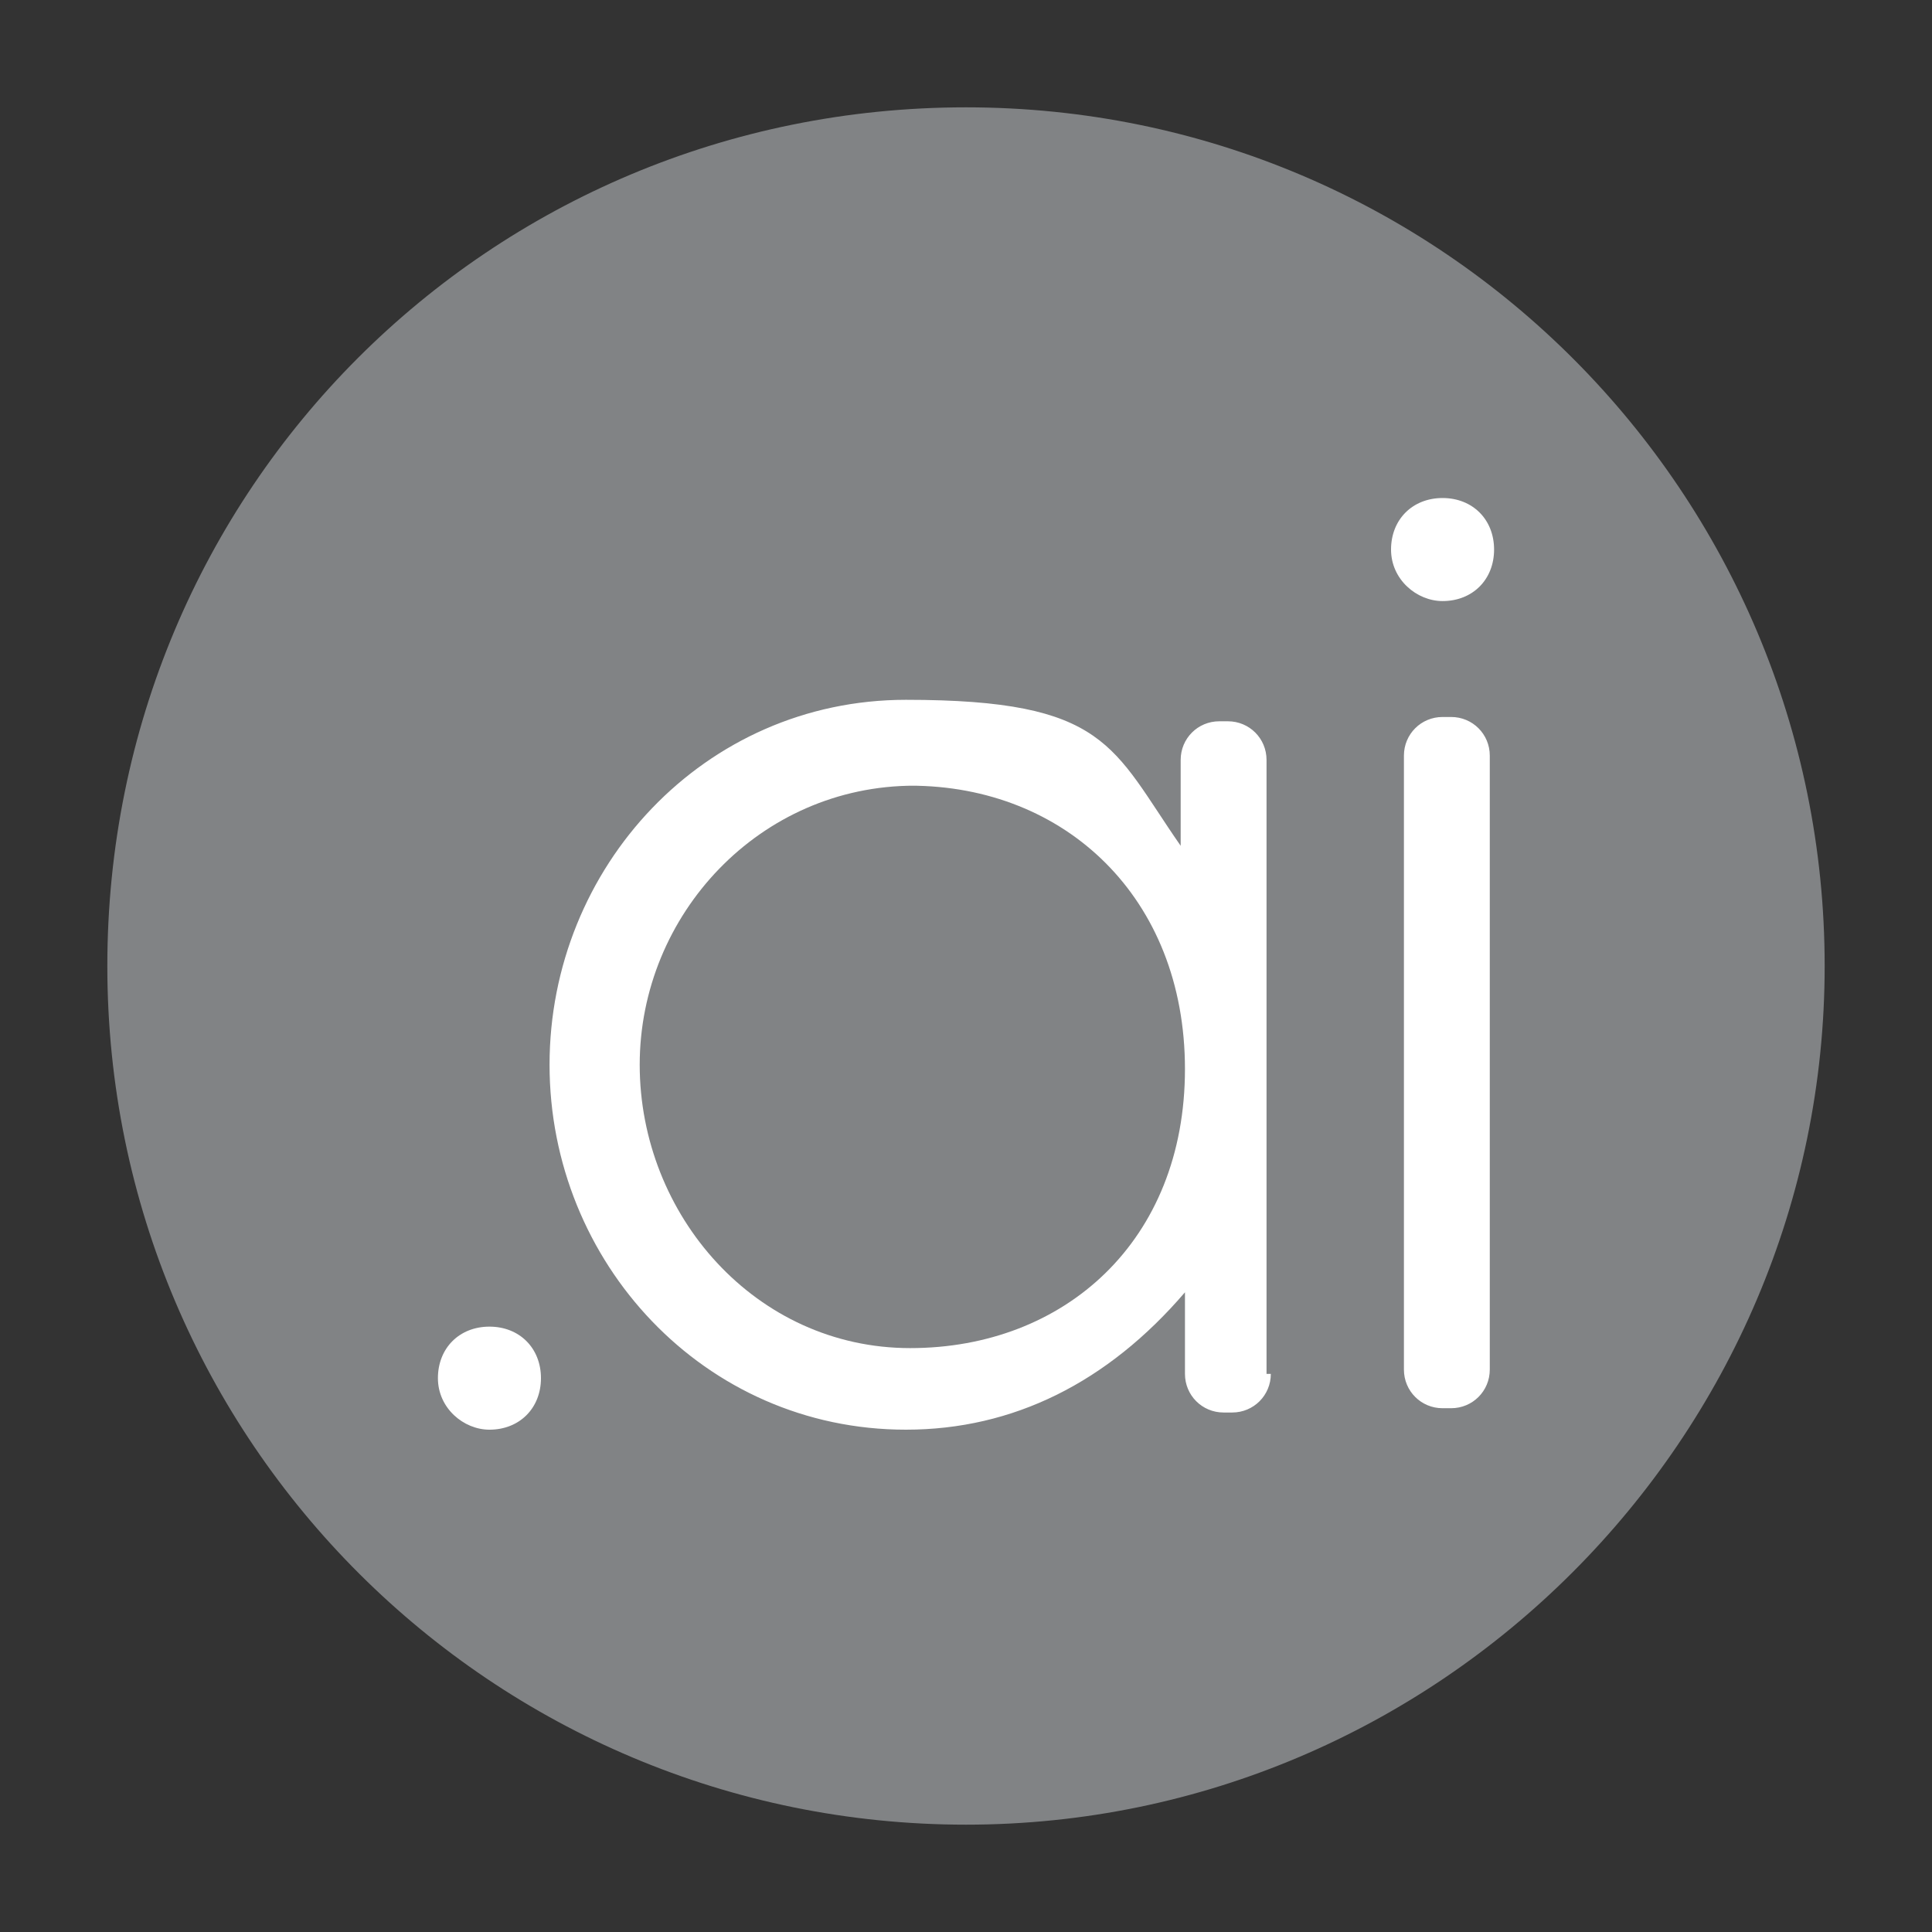
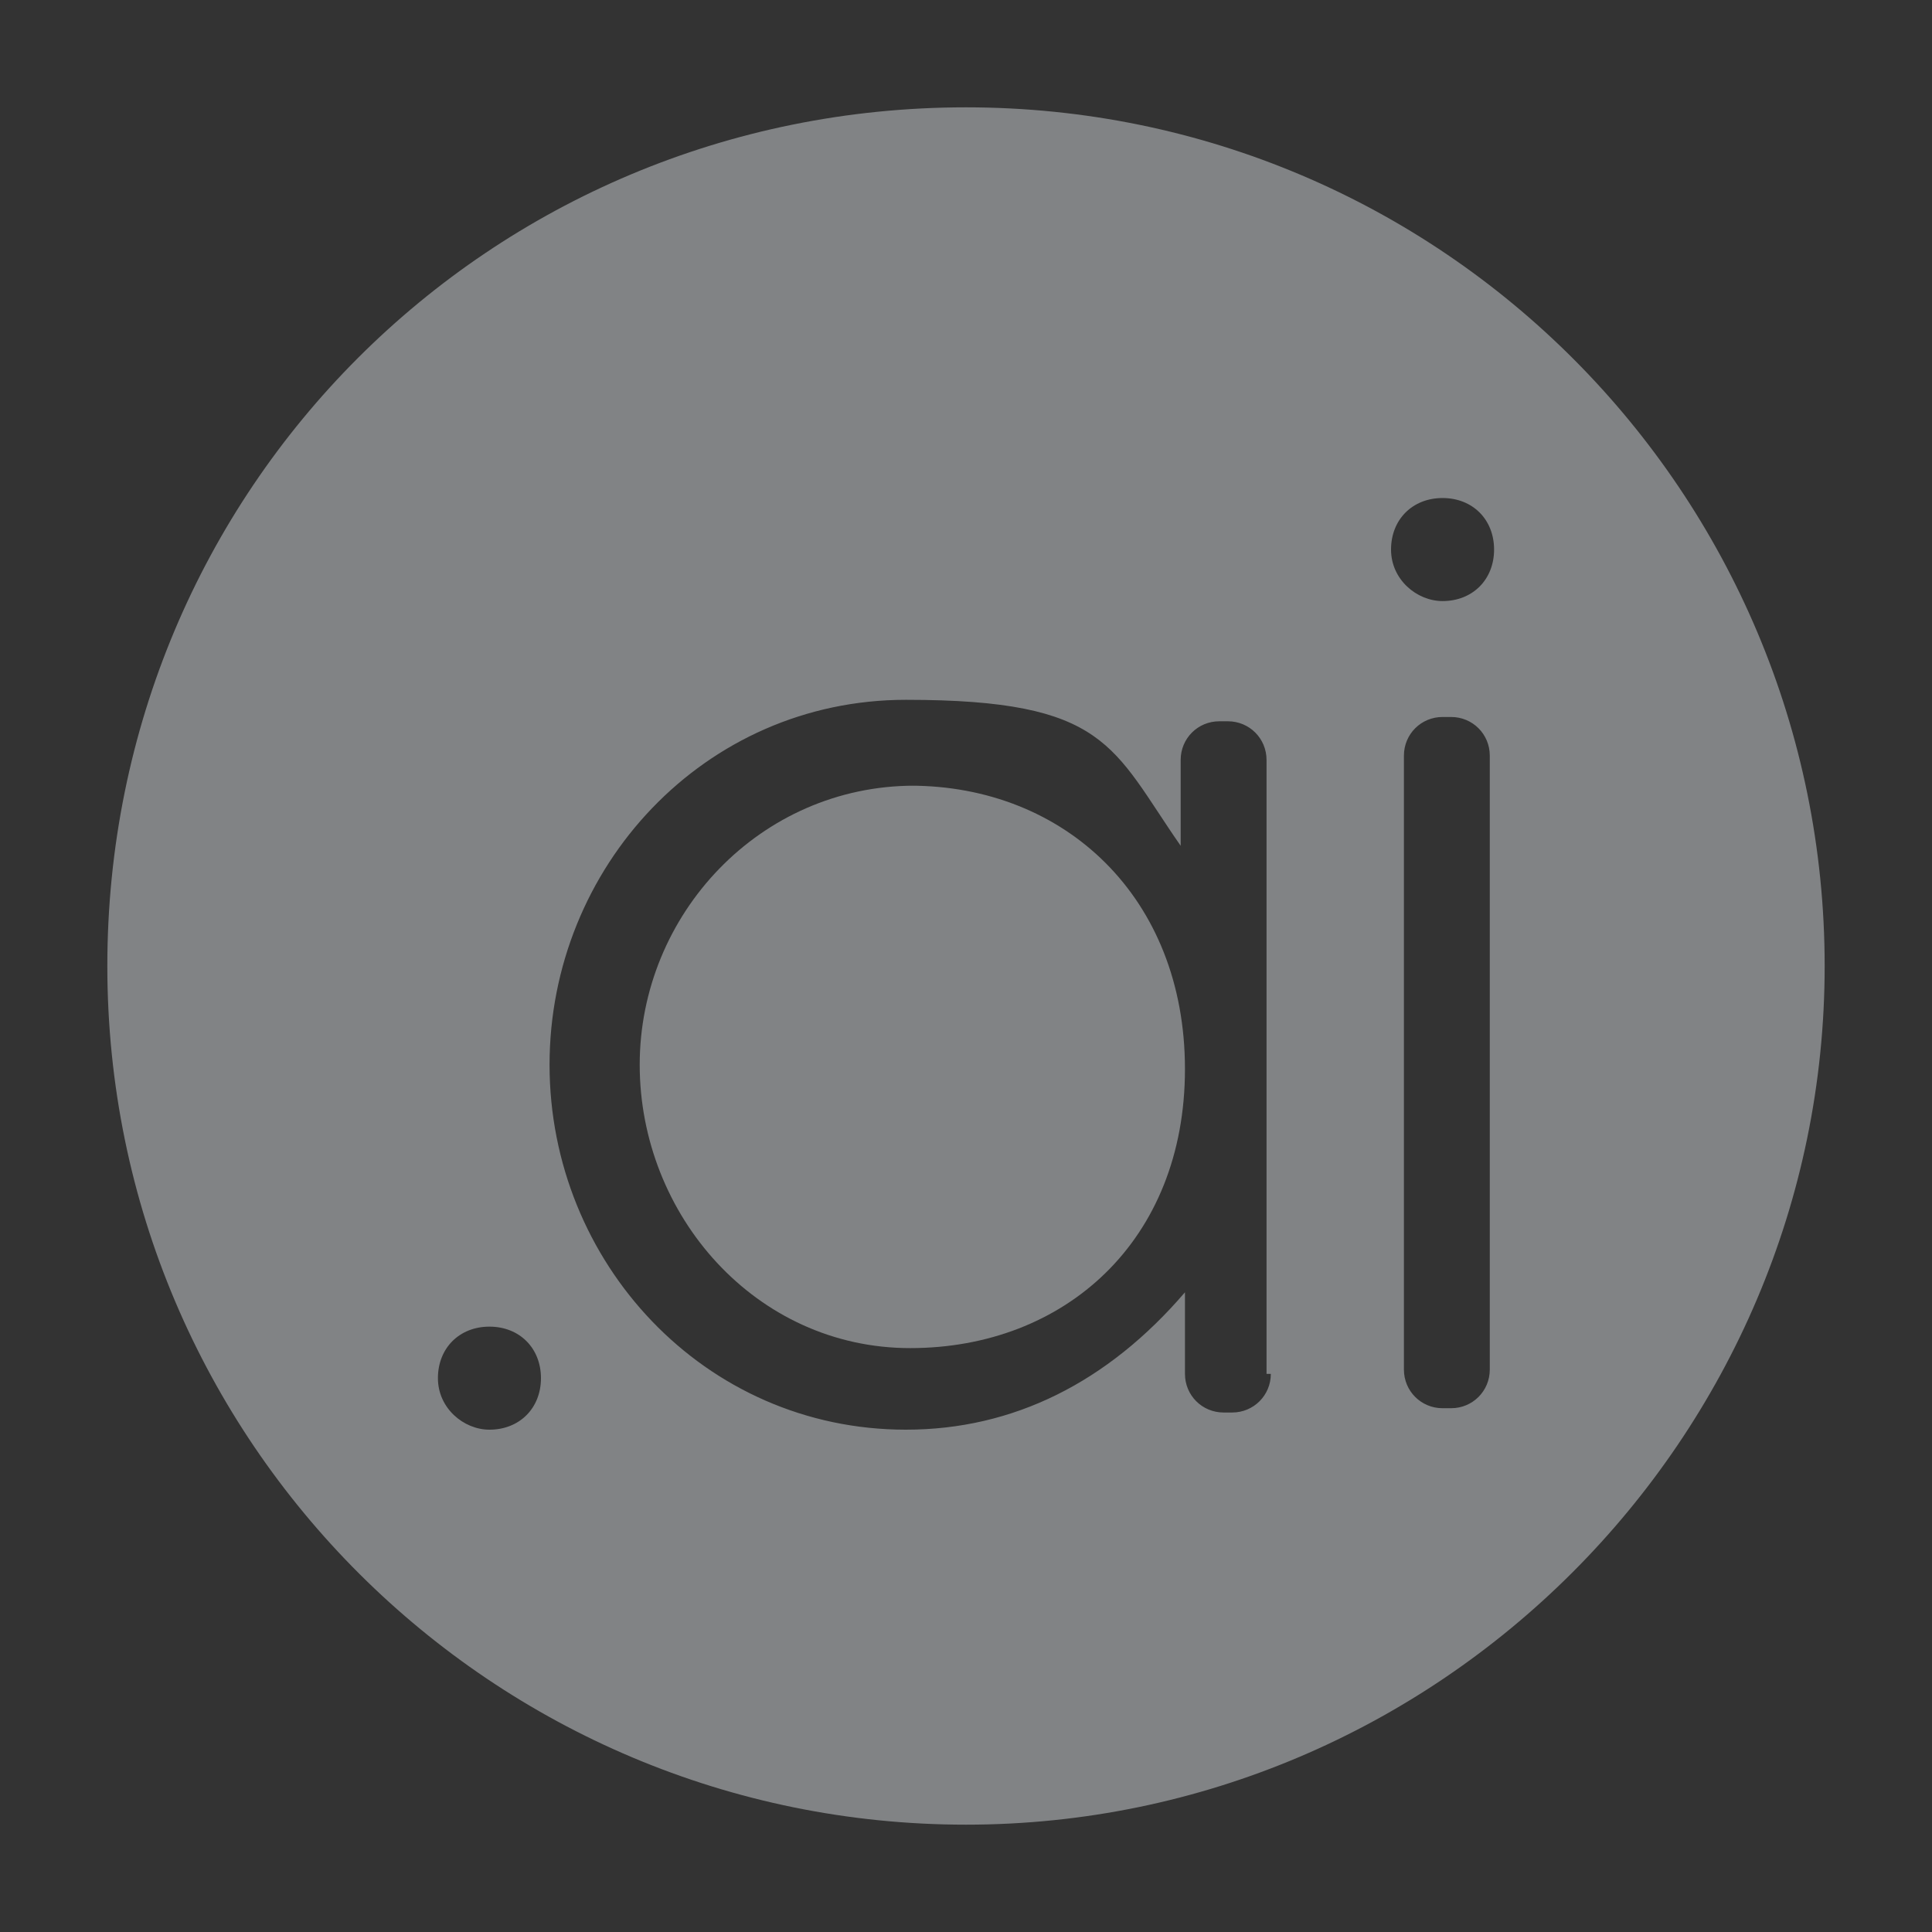
<svg xmlns="http://www.w3.org/2000/svg" version="1.1" viewBox="0 0 45 45">
  <rect x="0" y="0" width="45" height="45" fill="#333333" stroke="none" />
  <defs>
    <style>
      .cls-1 {
        fill: #fff;
      }

      .cls-2 {
        fill: #818385;
      }
    </style>
  </defs>
  <g>
    <g id="Layer_2">
-       <circle class="cls-1" cx="22.5" cy="22.5" r="17.9" />
      <g>
        <path class="cls-2" d="M22.5,2.5C11.4,2.5,2.5,11.4,2.5,22.5s9,20,20,20,20-9,20-20S33.6,2.5,22.5,2.5ZM11.4,33.3c-.6,0-1.2-.5-1.2-1.2s.5-1.2,1.2-1.2,1.2.5,1.2,1.2-.5,1.2-1.2,1.2ZM29.6,32c0,.5-.4.9-.9.9h-.2c-.5,0-.9-.4-.9-.9v-1.9c-1.8,2.1-4,3.2-6.5,3.2-4.7,0-8.3-3.9-8.3-8.5s3.6-8.5,8.3-8.5,4.8,1.1,6.4,3.4v-2c0-.5.4-.9.9-.9h0,.2c.5,0,.9.4.9.9v14.3ZM34.7,19.6h0v12.3c0,.5-.4.9-.9.9h-.2c-.5,0-.9-.4-.9-.9v-14.3c0-.5.4-.9.9-.9h.2c.5,0,.9.4.9.9v2ZM33.6,14c-.6,0-1.2-.5-1.2-1.2s.5-1.2,1.2-1.2,1.2.5,1.2,1.2-.5,1.2-1.2,1.2Z" />
        <path class="cls-2" d="M21.3,18.3c-3.6,0-6.4,3-6.4,6.5h0c0,3.5,2.7,6.6,6.3,6.6s6.4-2.5,6.4-6.5-2.8-6.6-6.4-6.6Z" />
      </g>
    </g>
  </g>
</svg>